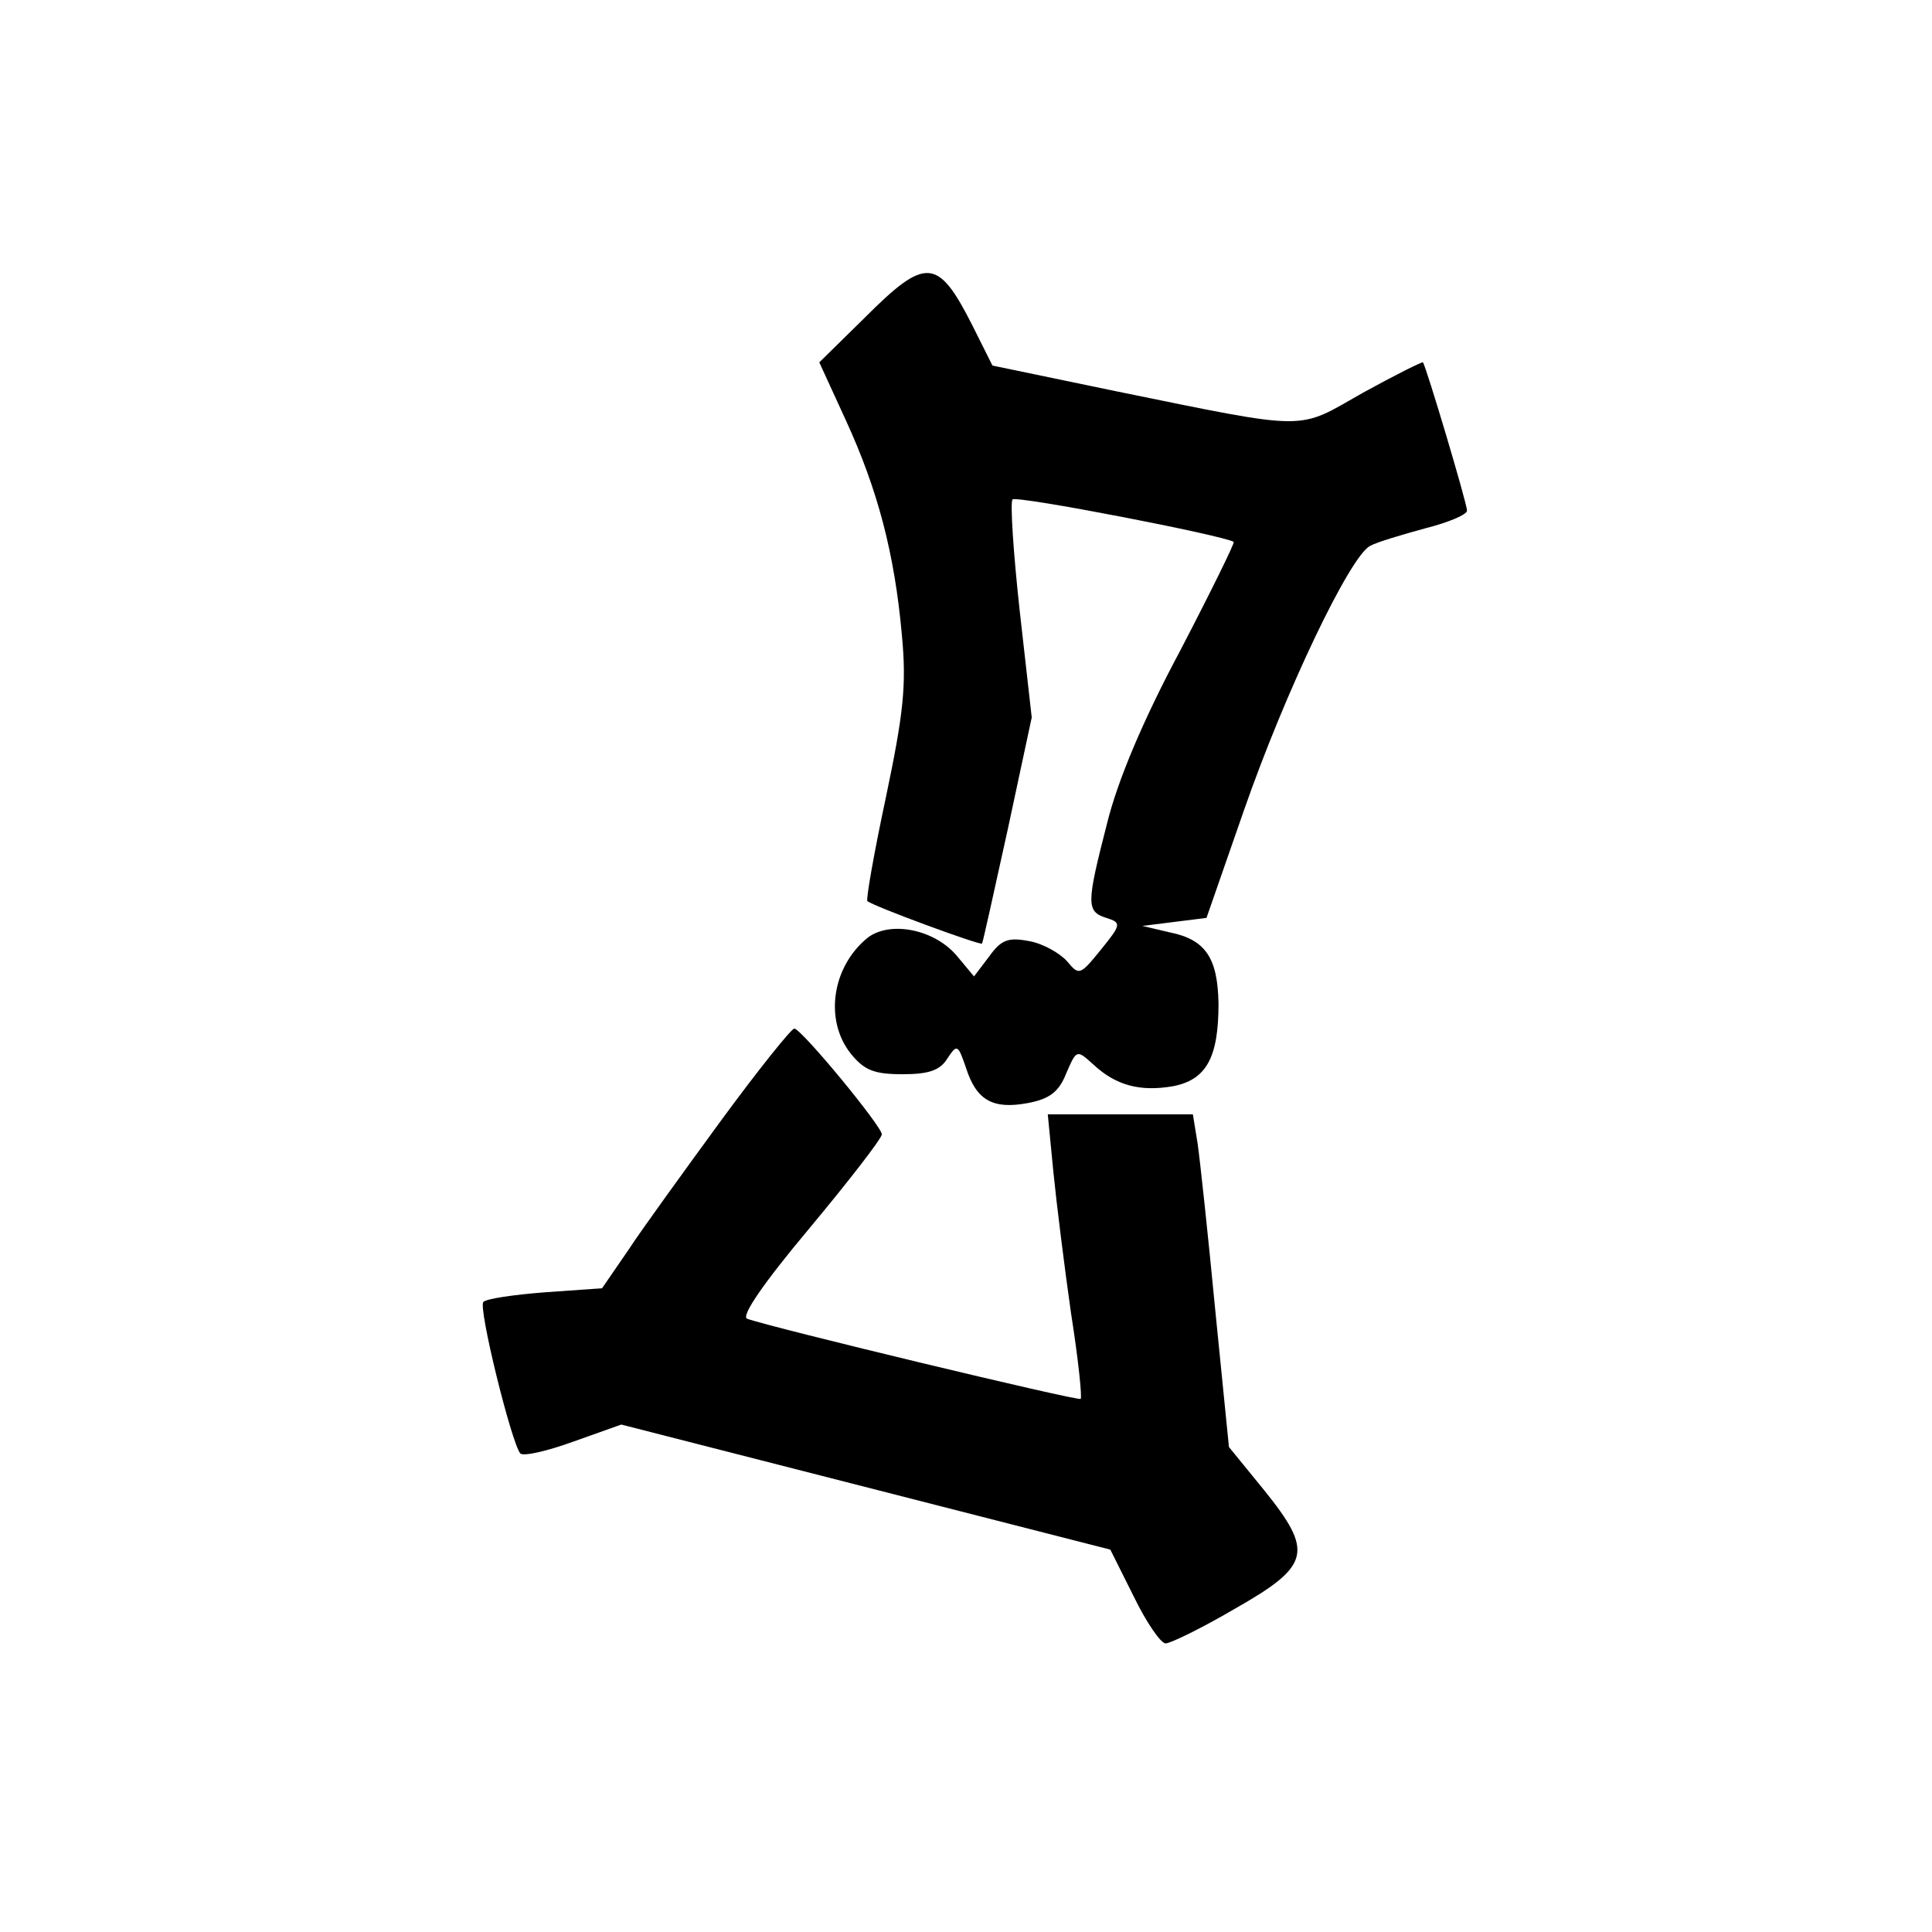
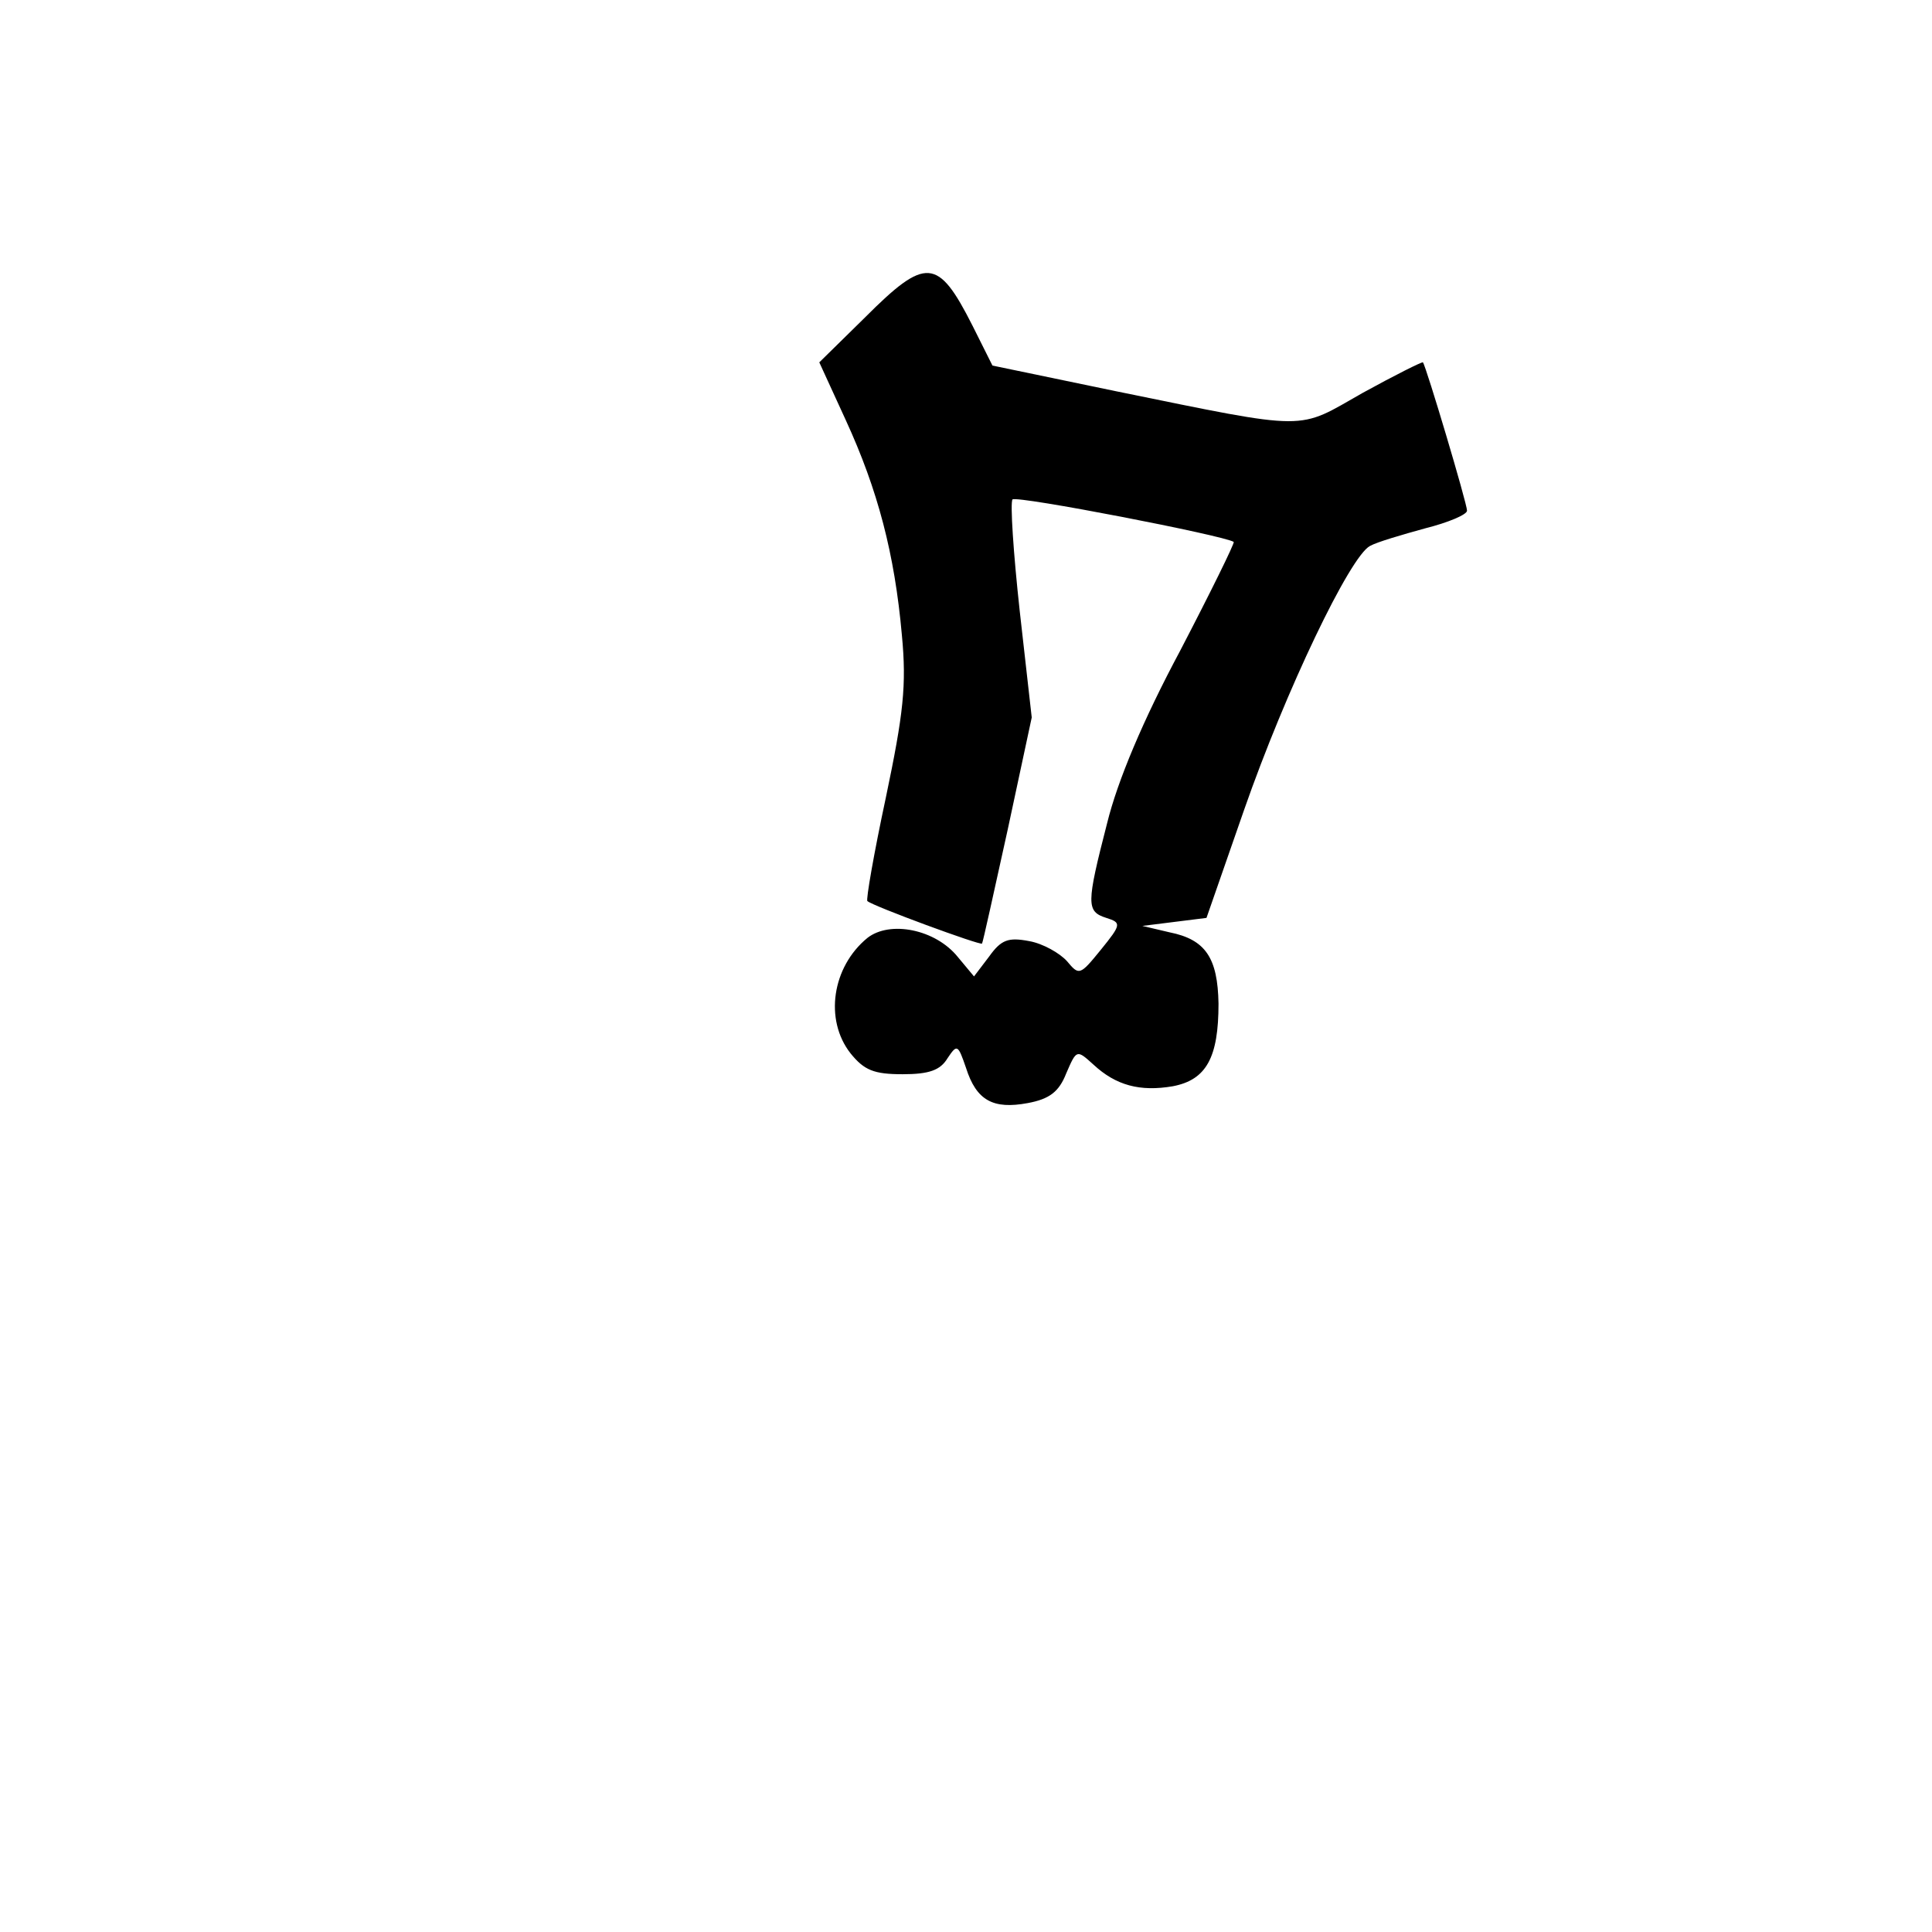
<svg xmlns="http://www.w3.org/2000/svg" version="1.0" width="241pt" height="241pt" viewBox="0 0 241 241" preserveAspectRatio="xMidYMid meet">
  <g transform="translate(0,241) scale(0.1,-0.1)" fill="#000000" stroke="none">
    <path d="M1079 2014 l-57 -56 33 -72 c40 -87 61 -167 70 -268 6 -63 2 -98 -20 -203 -15 -70 -25 -128 -23 -129 6 -6 142 -56 143 -53 1 1 15 65 32 142 l30 140 -15 133 c-8 73 -12 135 -9 139 6 5 264 -45 276 -53 1 -2 -29 -63 -67 -136 -46 -86 -78 -162 -91 -215 -26 -101 -26 -110 -1 -118 19 -6 19 -8 -7 -40 -26 -32 -27 -32 -42 -14 -9 10 -30 22 -47 25 -26 5 -35 2 -50 -19 l-19 -25 -20 24 c-28 35 -85 46 -113 24 -44 -36 -54 -102 -21 -144 17 -21 29 -26 65 -26 33 0 47 5 56 20 12 18 13 17 23 -12 13 -41 34 -52 77 -44 27 5 39 14 48 37 13 30 13 30 34 11 28 -26 58 -34 99 -27 42 8 57 36 57 103 -1 57 -16 80 -61 89 l-34 8 40 5 40 5 47 135 c52 149 132 316 157 329 9 5 40 14 69 22 28 7 52 17 52 22 0 9 -51 180 -55 185 -1 1 -35 -16 -75 -38 -83 -47 -63 -48 -308 2 l-154 32 -25 50 c-43 85 -58 86 -134 10z" />
-     <path d="M900 1013 c-46 -63 -99 -136 -116 -162 l-33 -48 -71 -5 c-39 -3 -73 -8 -77 -12 -7 -6 35 -176 46 -189 4 -4 34 3 67 15 l59 21 305 -78 305 -78 29 -58 c16 -33 34 -59 40 -59 6 0 45 19 86 43 95 54 99 71 37 148 l-44 54 -17 170 c-9 94 -19 187 -22 208 l-6 37 -90 0 -91 0 7 -72 c4 -40 14 -120 22 -176 9 -57 14 -105 12 -107 -3 -3 -386 89 -416 100 -8 3 20 44 77 112 50 60 91 113 91 118 0 10 -98 129 -109 132 -3 1 -44 -50 -91 -114z" />
  </g>
</svg>